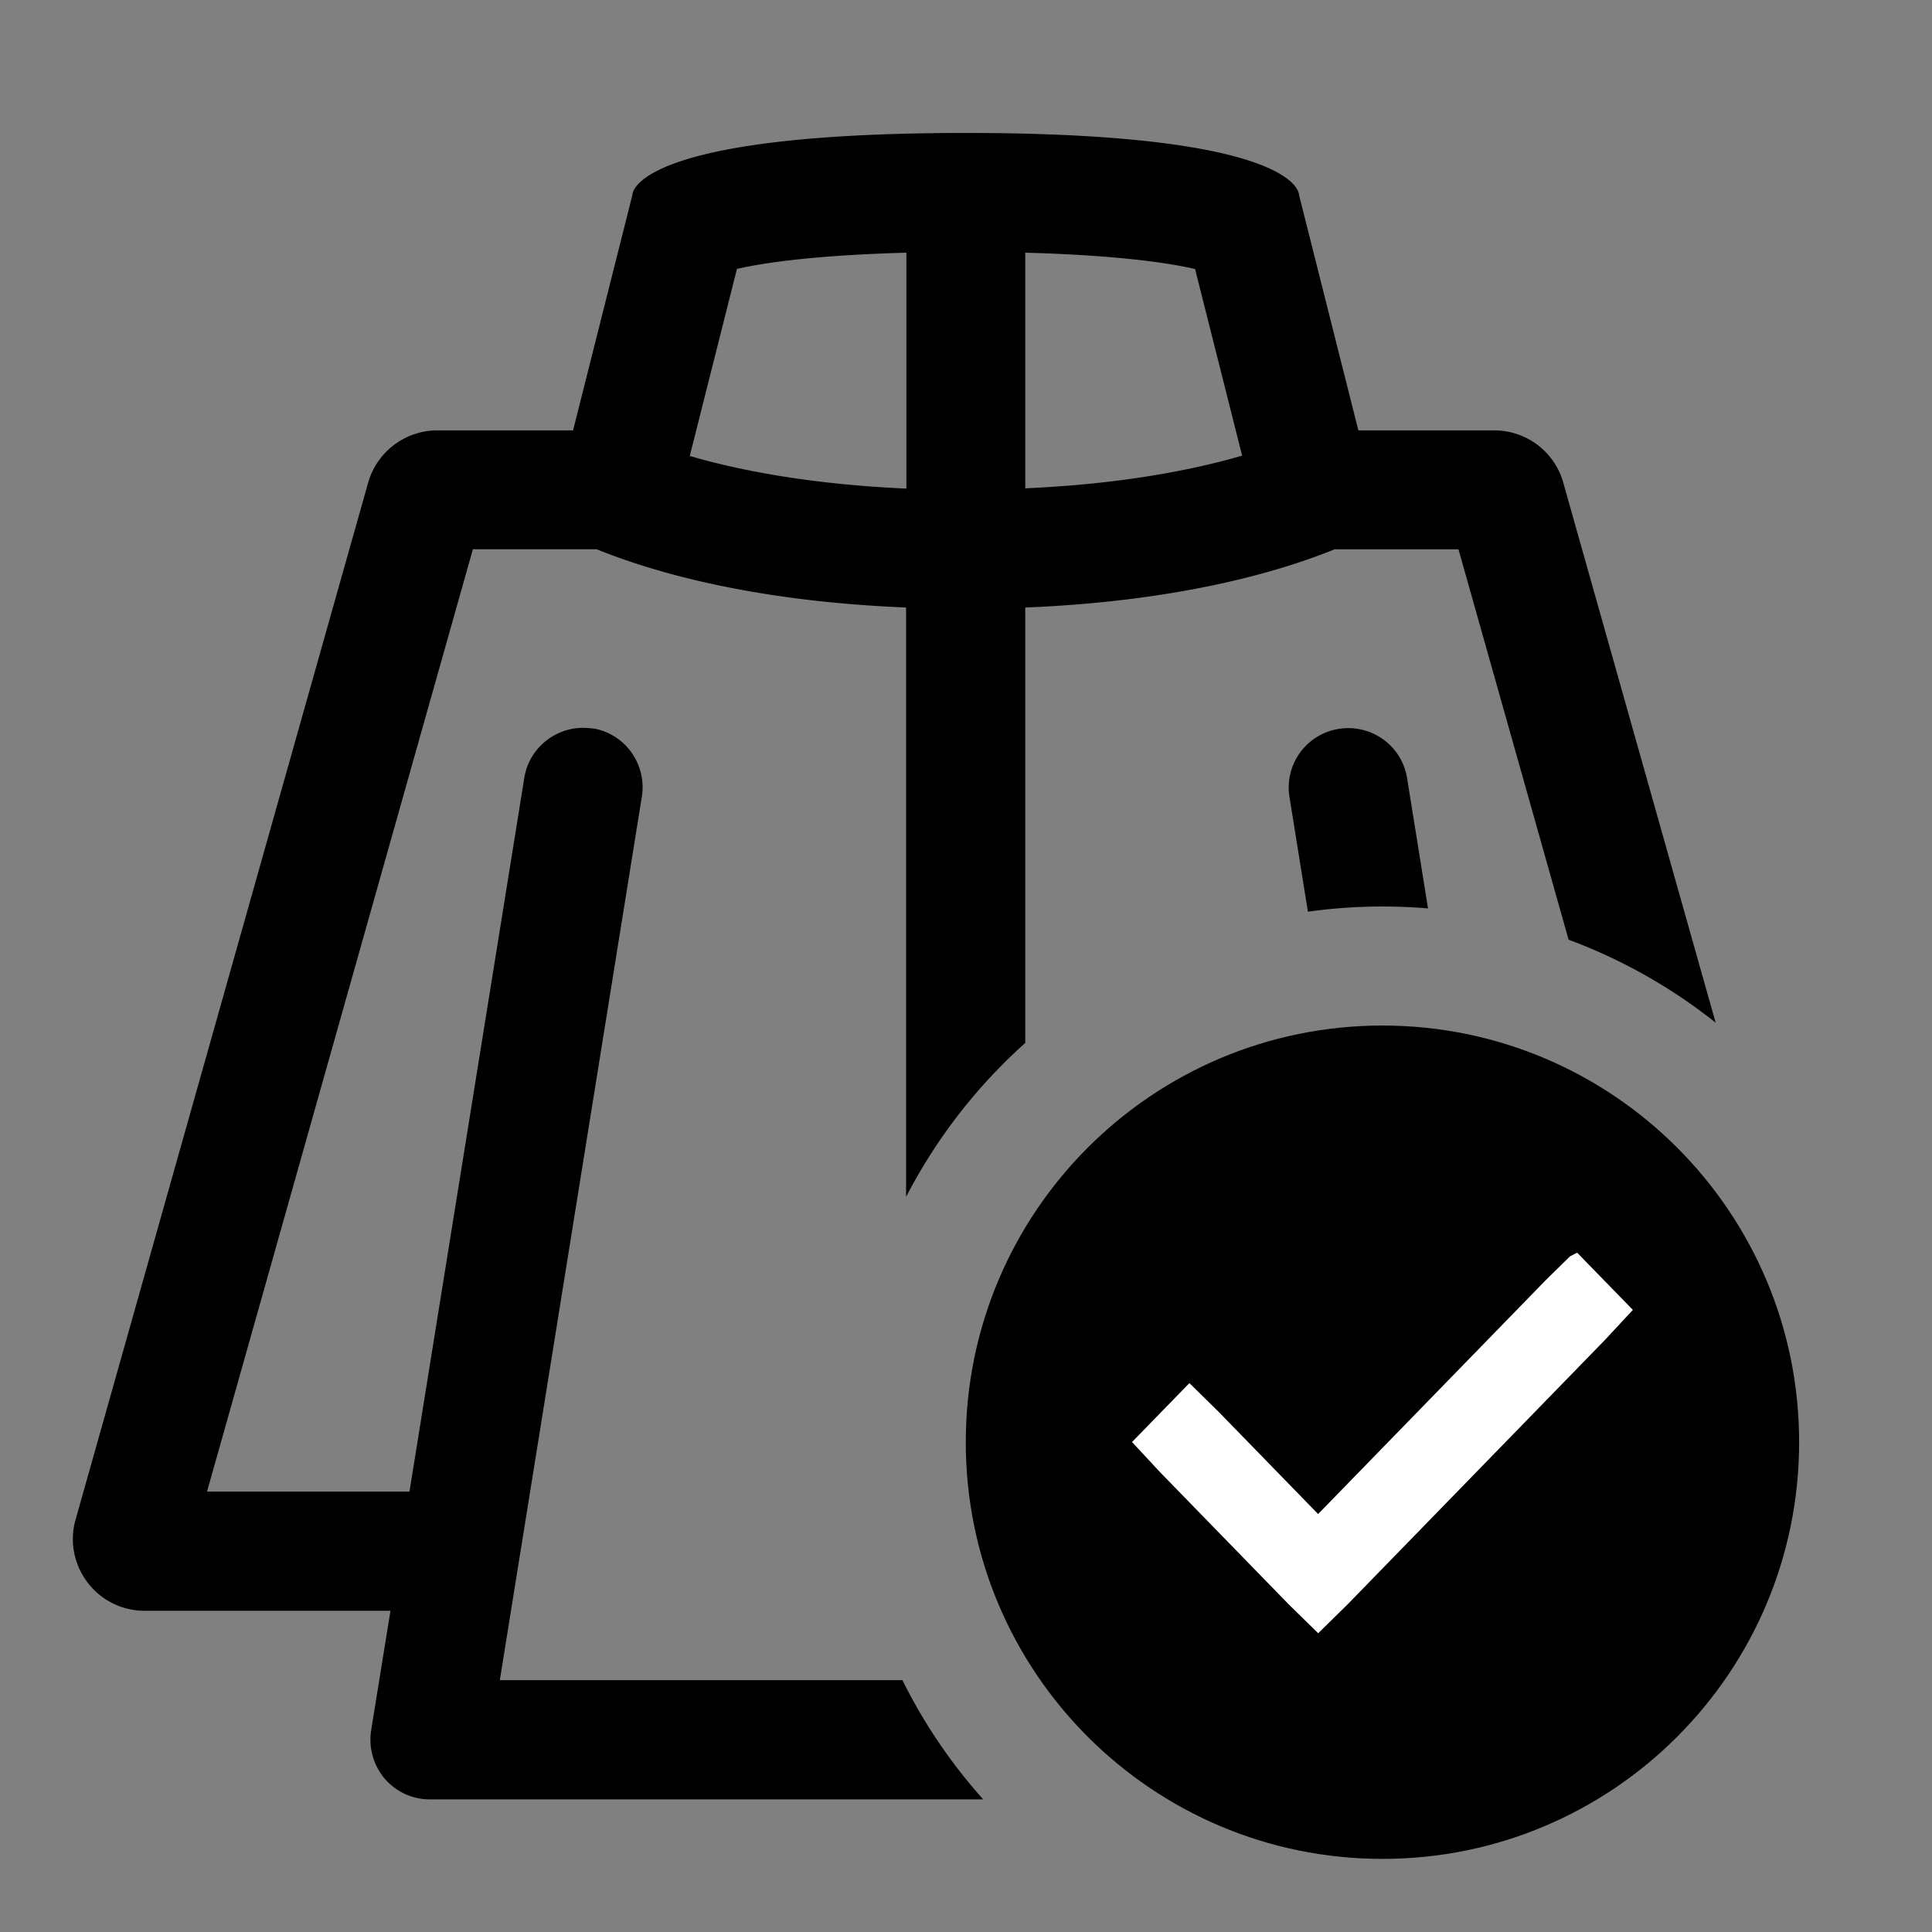
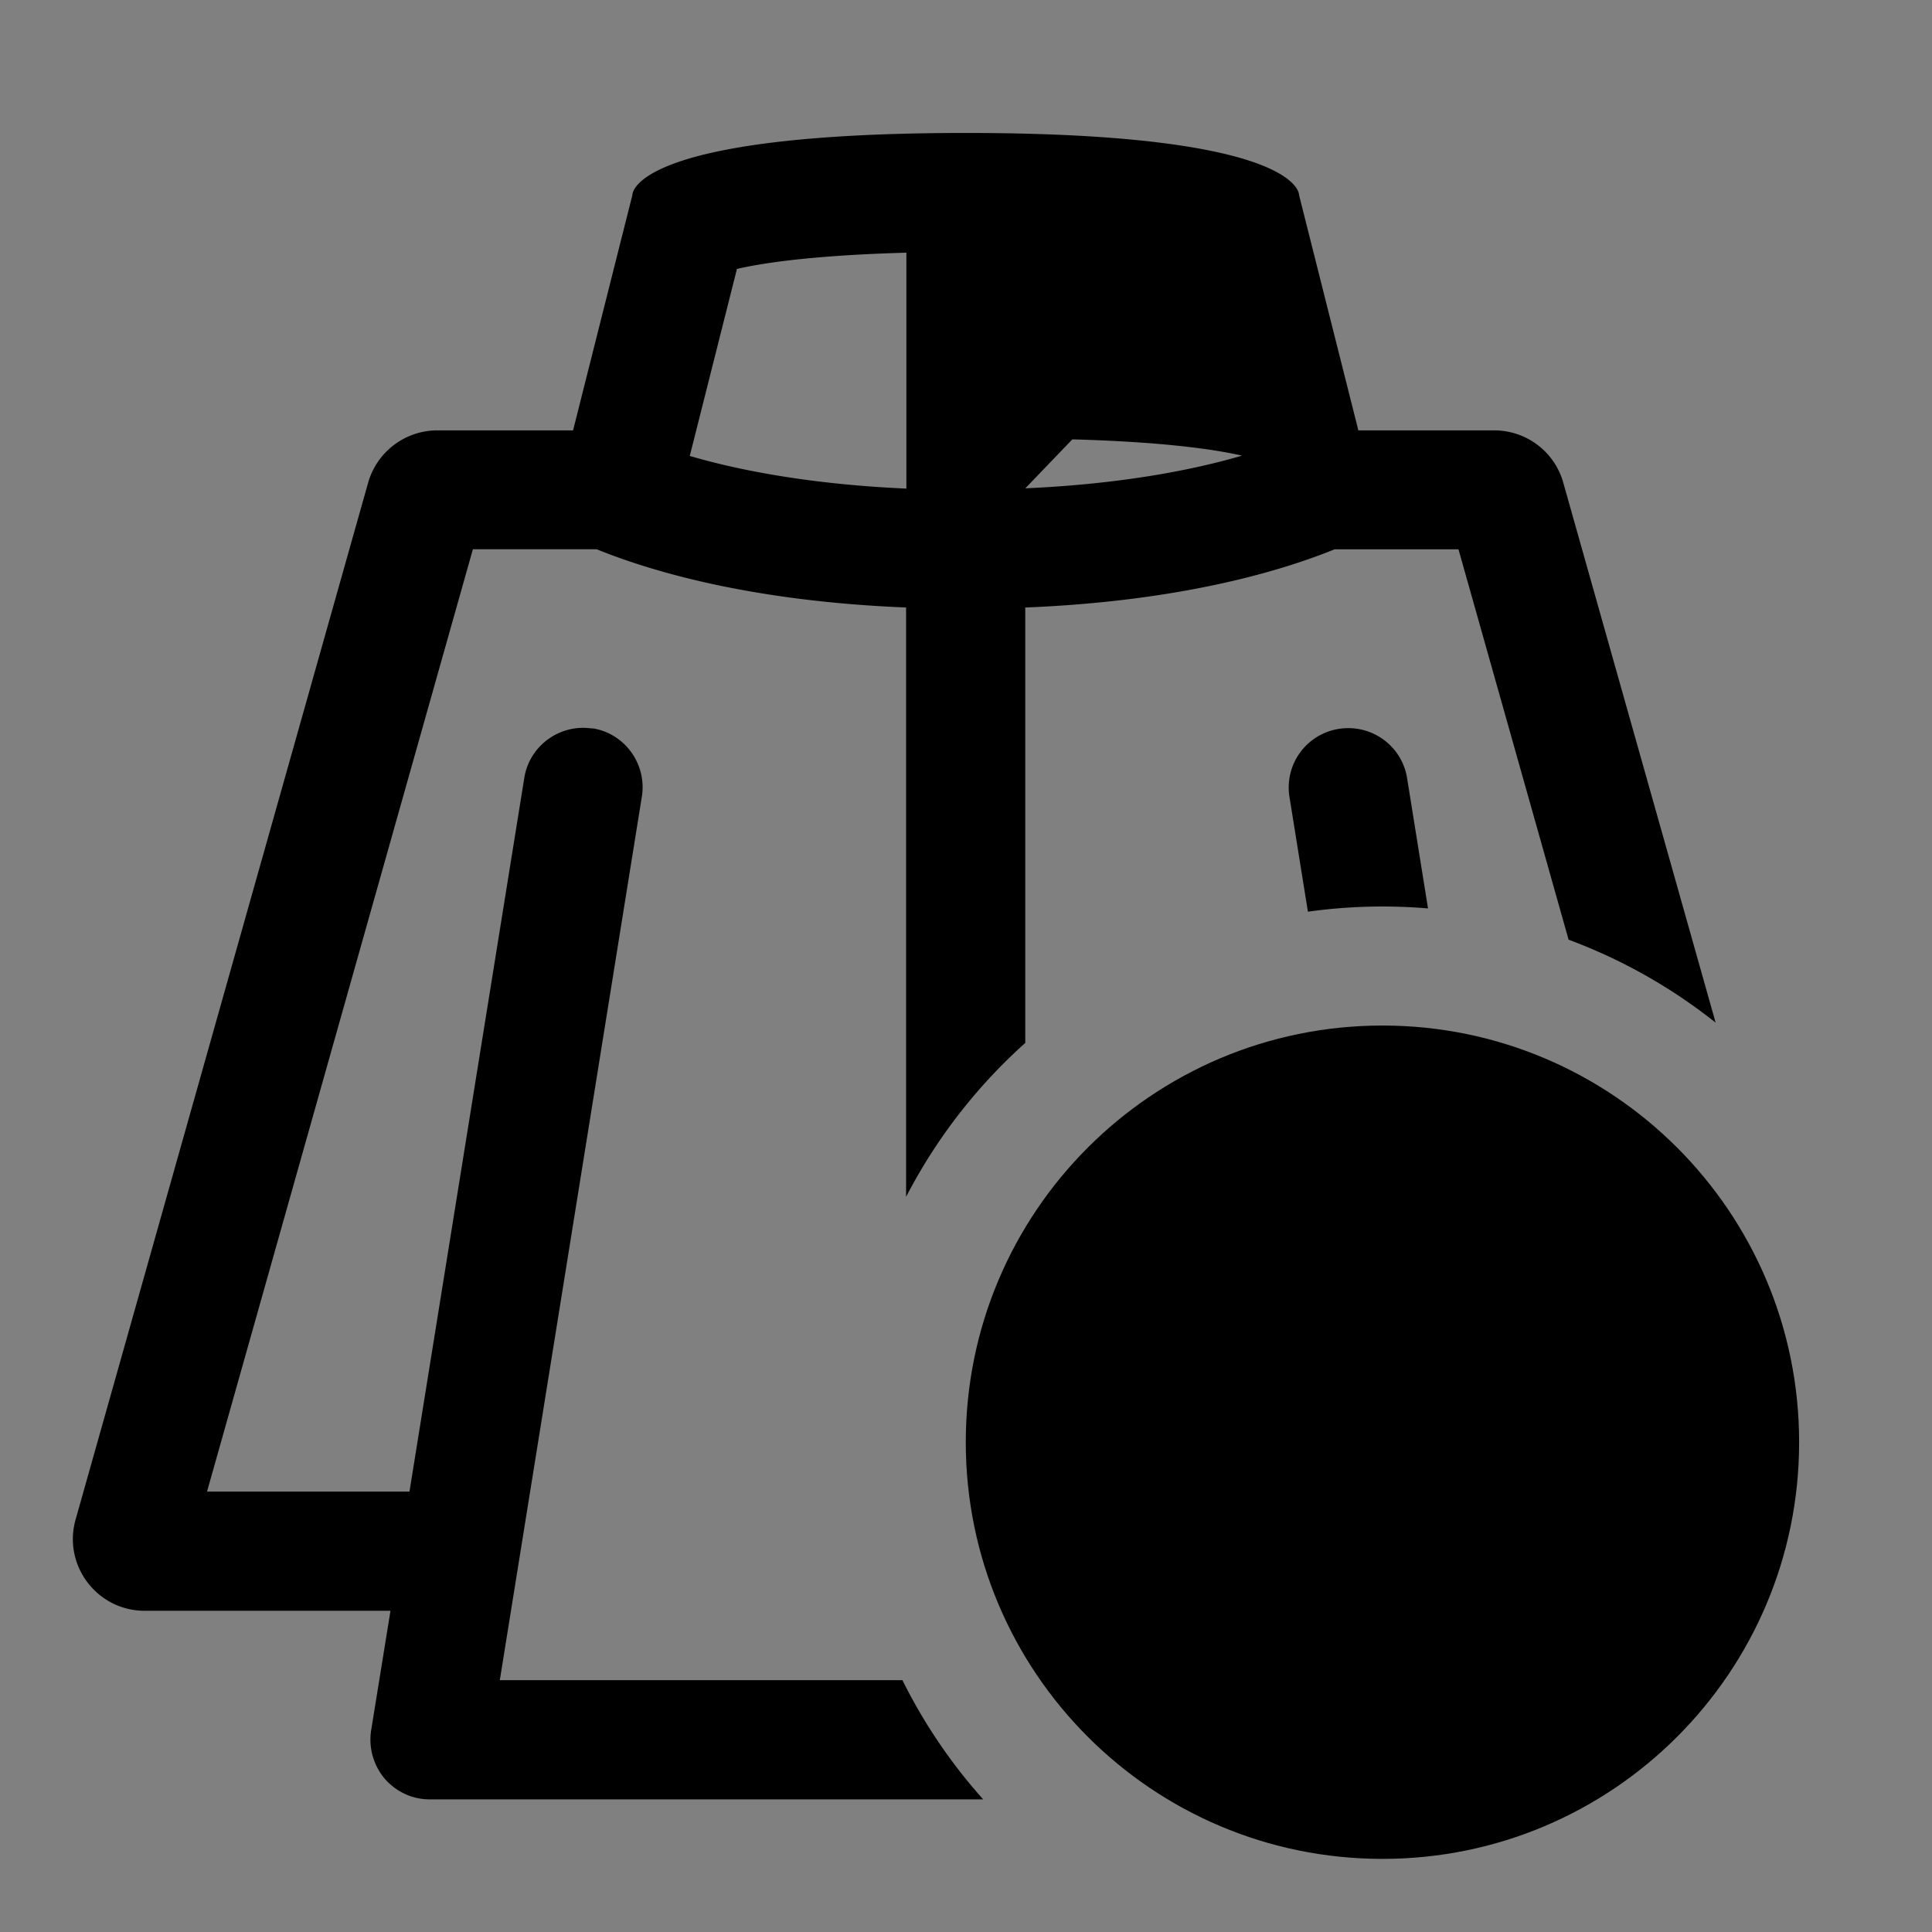
<svg xmlns="http://www.w3.org/2000/svg" width="71" height="71" fill="none" viewBox="0 0 71 71">
  <rect x="0" y="0" width="71" height="71" fill="#808080" stroke="none" />
-   <path fill="#000" d="M35.489 4.886c12.37 0 12.25 2.28 12.25 2.28l2.18 8.65h4.99c1.18 0 2.22.78 2.54 1.92l5.6 19.847a19.7 19.7 0 0 0-5.404-3.05l-4.047-14.347h-4.55c-1.97.8-5.66 1.91-11.37 2.14v16.001a19.8 19.8 0 0 0-4.38 5.657V22.325c-5.72-.23-9.4-1.34-11.37-2.14h-4.55l-9.77 34.63h7.44l4.22-26.23c.19-1.19 1.32-2 2.51-1.81v-.01c1.19.19 2 1.32 1.81 2.51l-5.22 32.471h14.796a19.7 19.7 0 0 0 2.968 4.38H15.79c-.64 0-1.24-.28-1.66-.77-.41-.49-.59-1.14-.49-1.77l.71-4.39h-9.03c-1.75 0-3.02-1.67-2.54-3.36l10.75-38.1a2.646 2.646 0 0 1 2.54-1.92h4.99l2.18-8.65s-.12-2.28 12.25-2.28m13.71 21.9c1.2-.19 2.32.62 2.51 1.81l.769 4.788a19.86 19.86 0 0 0-4.414.12l-.676-4.208a2.18 2.18 0 0 1 1.81-2.51m-15.89-17.5c-3.28.09-5.21.36-6.24.6l.01.01-1.73 6.86c1.74.51 4.37 1.04 7.96 1.2zm4.37 8.66c3.589-.16 6.22-.69 7.96-1.2h.009l-1.73-6.86c-1.04-.24-2.96-.51-6.24-.6z" />
+   <path fill="#000" d="M35.489 4.886c12.37 0 12.25 2.28 12.25 2.28l2.18 8.65h4.99c1.18 0 2.22.78 2.54 1.92l5.6 19.847a19.7 19.7 0 0 0-5.404-3.05l-4.047-14.347h-4.55c-1.97.8-5.66 1.91-11.37 2.14v16.001a19.8 19.8 0 0 0-4.38 5.657V22.325c-5.72-.23-9.4-1.34-11.37-2.14h-4.55l-9.77 34.63h7.44l4.22-26.23c.19-1.19 1.32-2 2.51-1.81v-.01c1.19.19 2 1.32 1.81 2.51l-5.22 32.471h14.796a19.7 19.7 0 0 0 2.968 4.38H15.79c-.64 0-1.24-.28-1.66-.77-.41-.49-.59-1.14-.49-1.77l.71-4.39h-9.03c-1.75 0-3.02-1.67-2.54-3.36l10.75-38.1a2.646 2.646 0 0 1 2.54-1.92h4.99l2.18-8.65s-.12-2.28 12.25-2.28m13.71 21.9c1.2-.19 2.32.62 2.51 1.81l.769 4.788a19.86 19.86 0 0 0-4.414.12l-.676-4.208a2.18 2.18 0 0 1 1.81-2.51m-15.89-17.5c-3.28.09-5.21.36-6.24.6l.01.01-1.73 6.86c1.74.51 4.37 1.04 7.96 1.2zm4.37 8.66c3.589-.16 6.22-.69 7.96-1.2h.009c-1.04-.24-2.96-.51-6.24-.6z" />
  <path fill="#000" d="M66.117 53c0 8.457-6.856 15.313-15.312 15.313-8.457 0-15.313-6.856-15.313-15.313s6.856-15.312 15.313-15.312c8.456 0 15.312 6.855 15.312 15.312" />
-   <path fill="#fff" d="m60.007 48.138-1.03 1.108-9.455 9.715-1.079 1.06-1.086-1.064-4.73-4.86-1.025-1.103 2.108-2.166L44.8 51.9l3.64 3.74 8.37-8.6.887-.87.262-.135z" />
</svg>